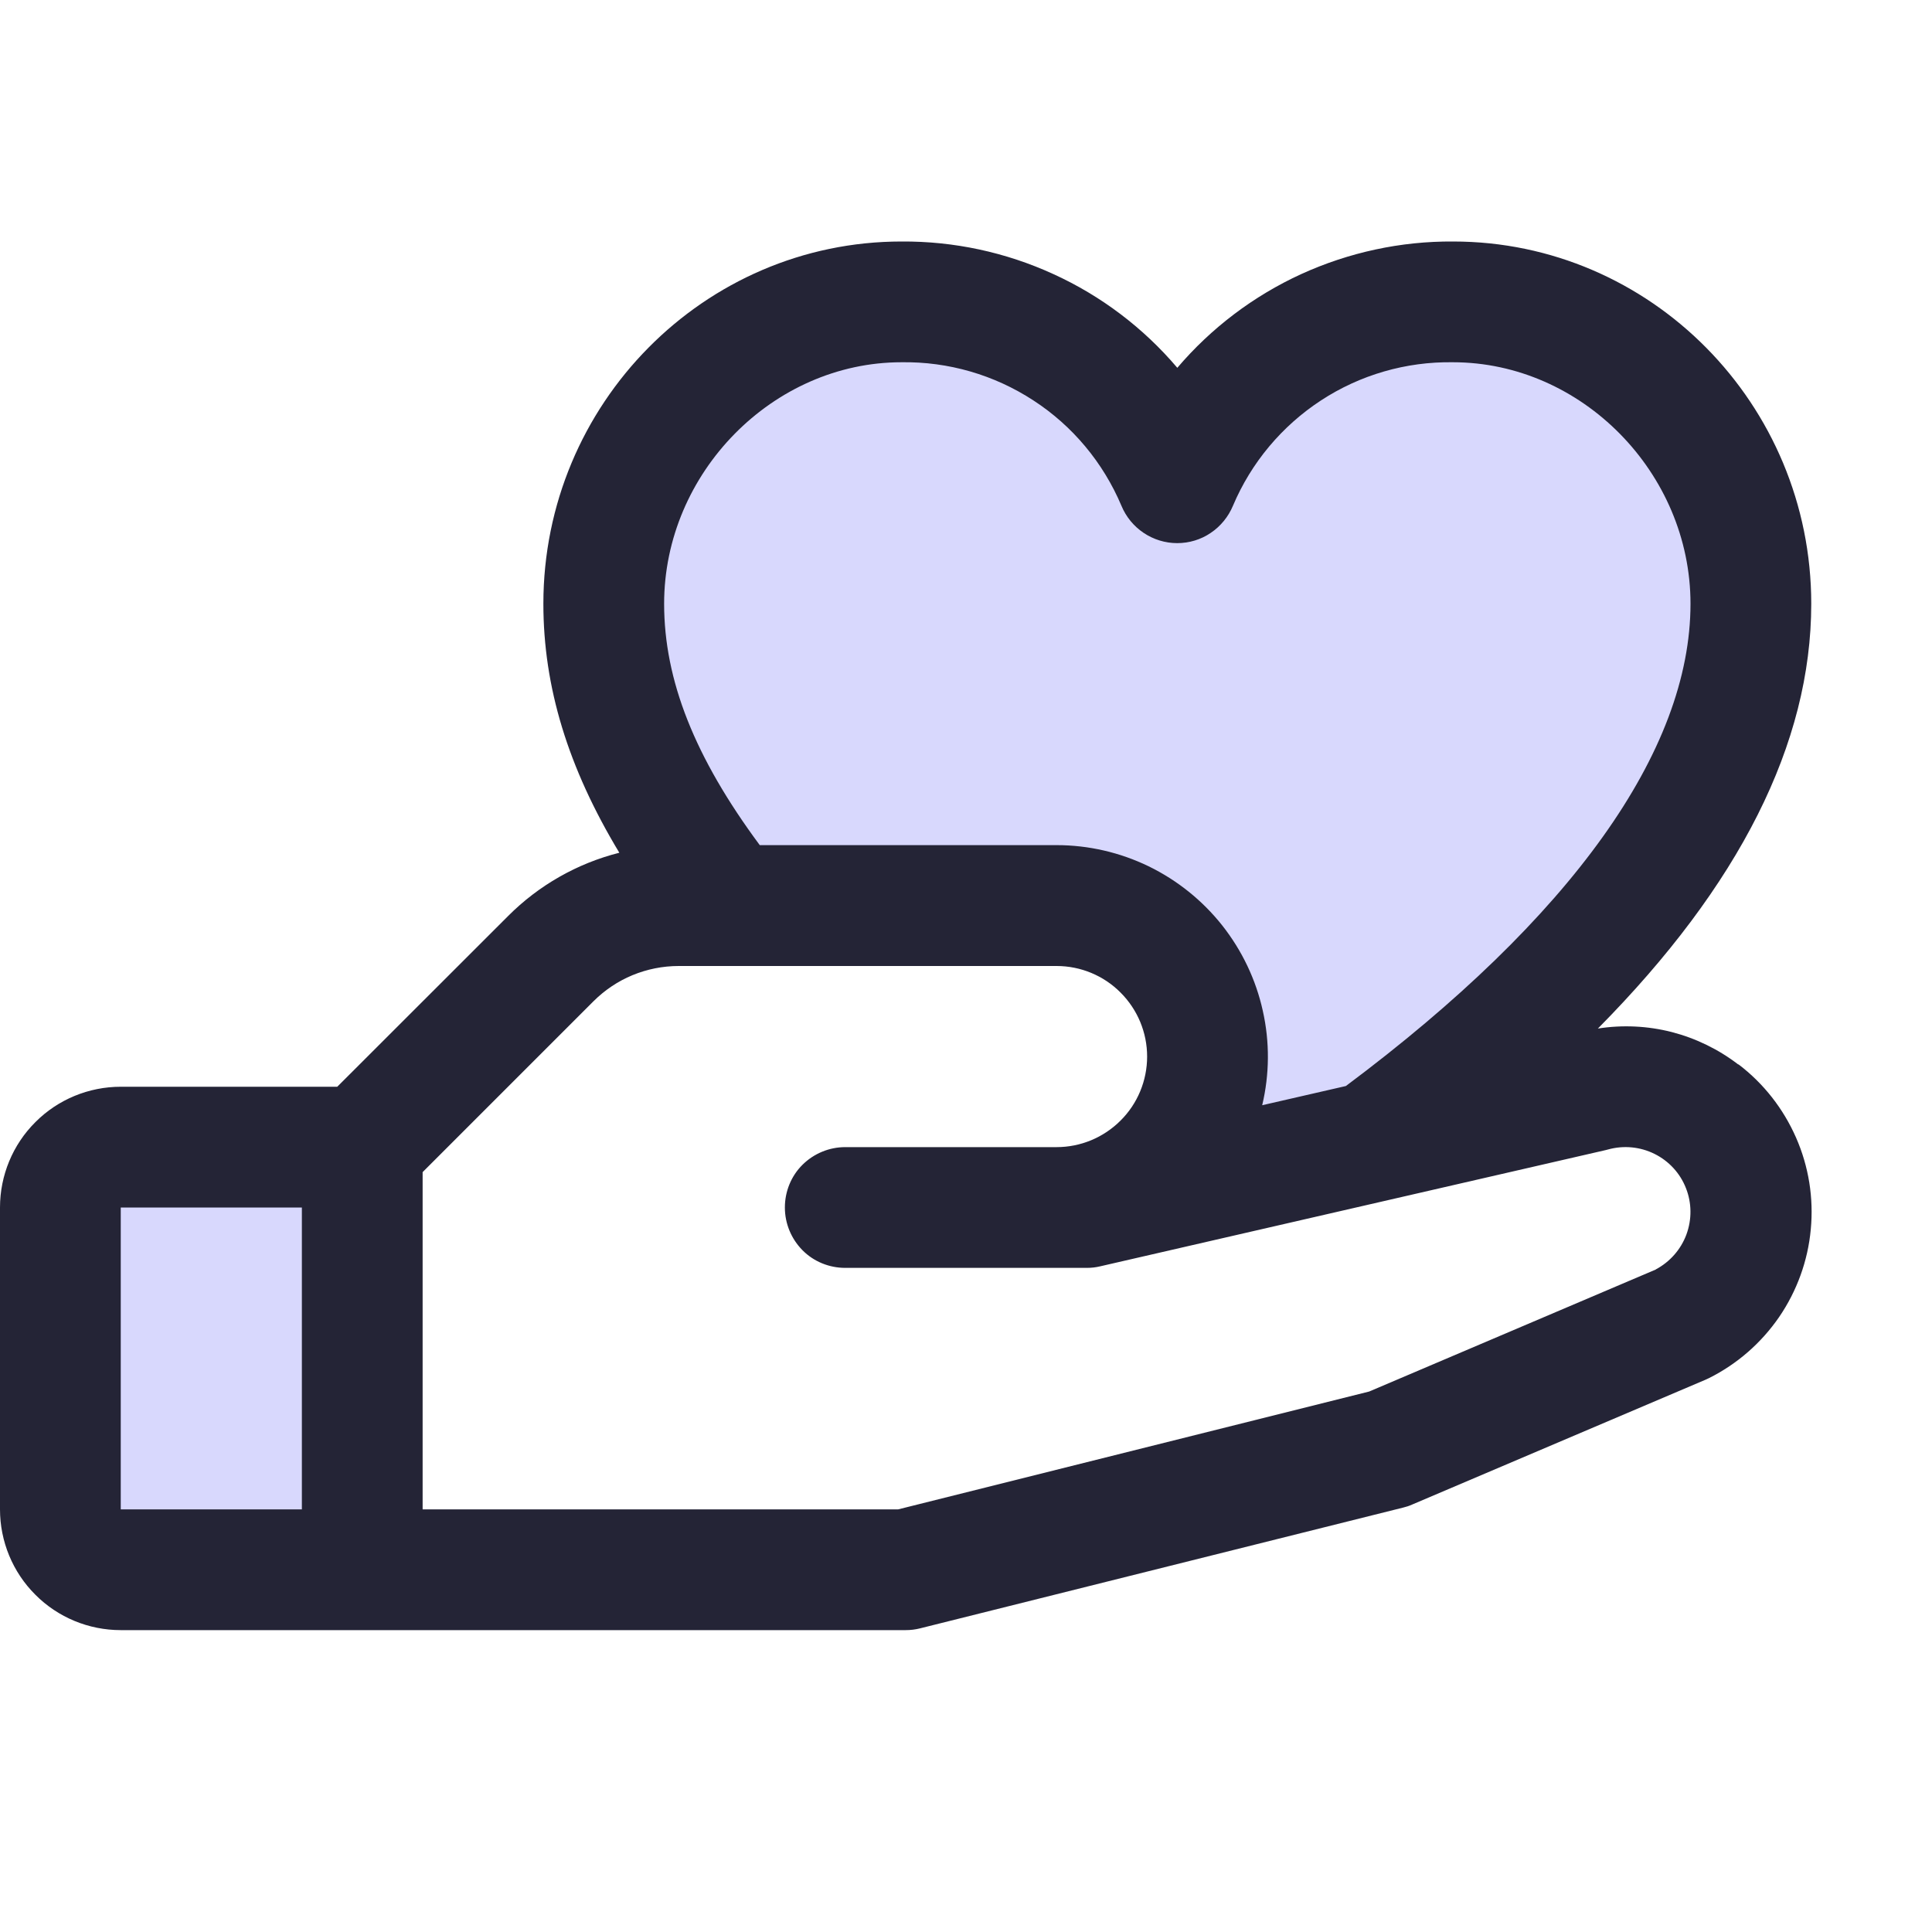
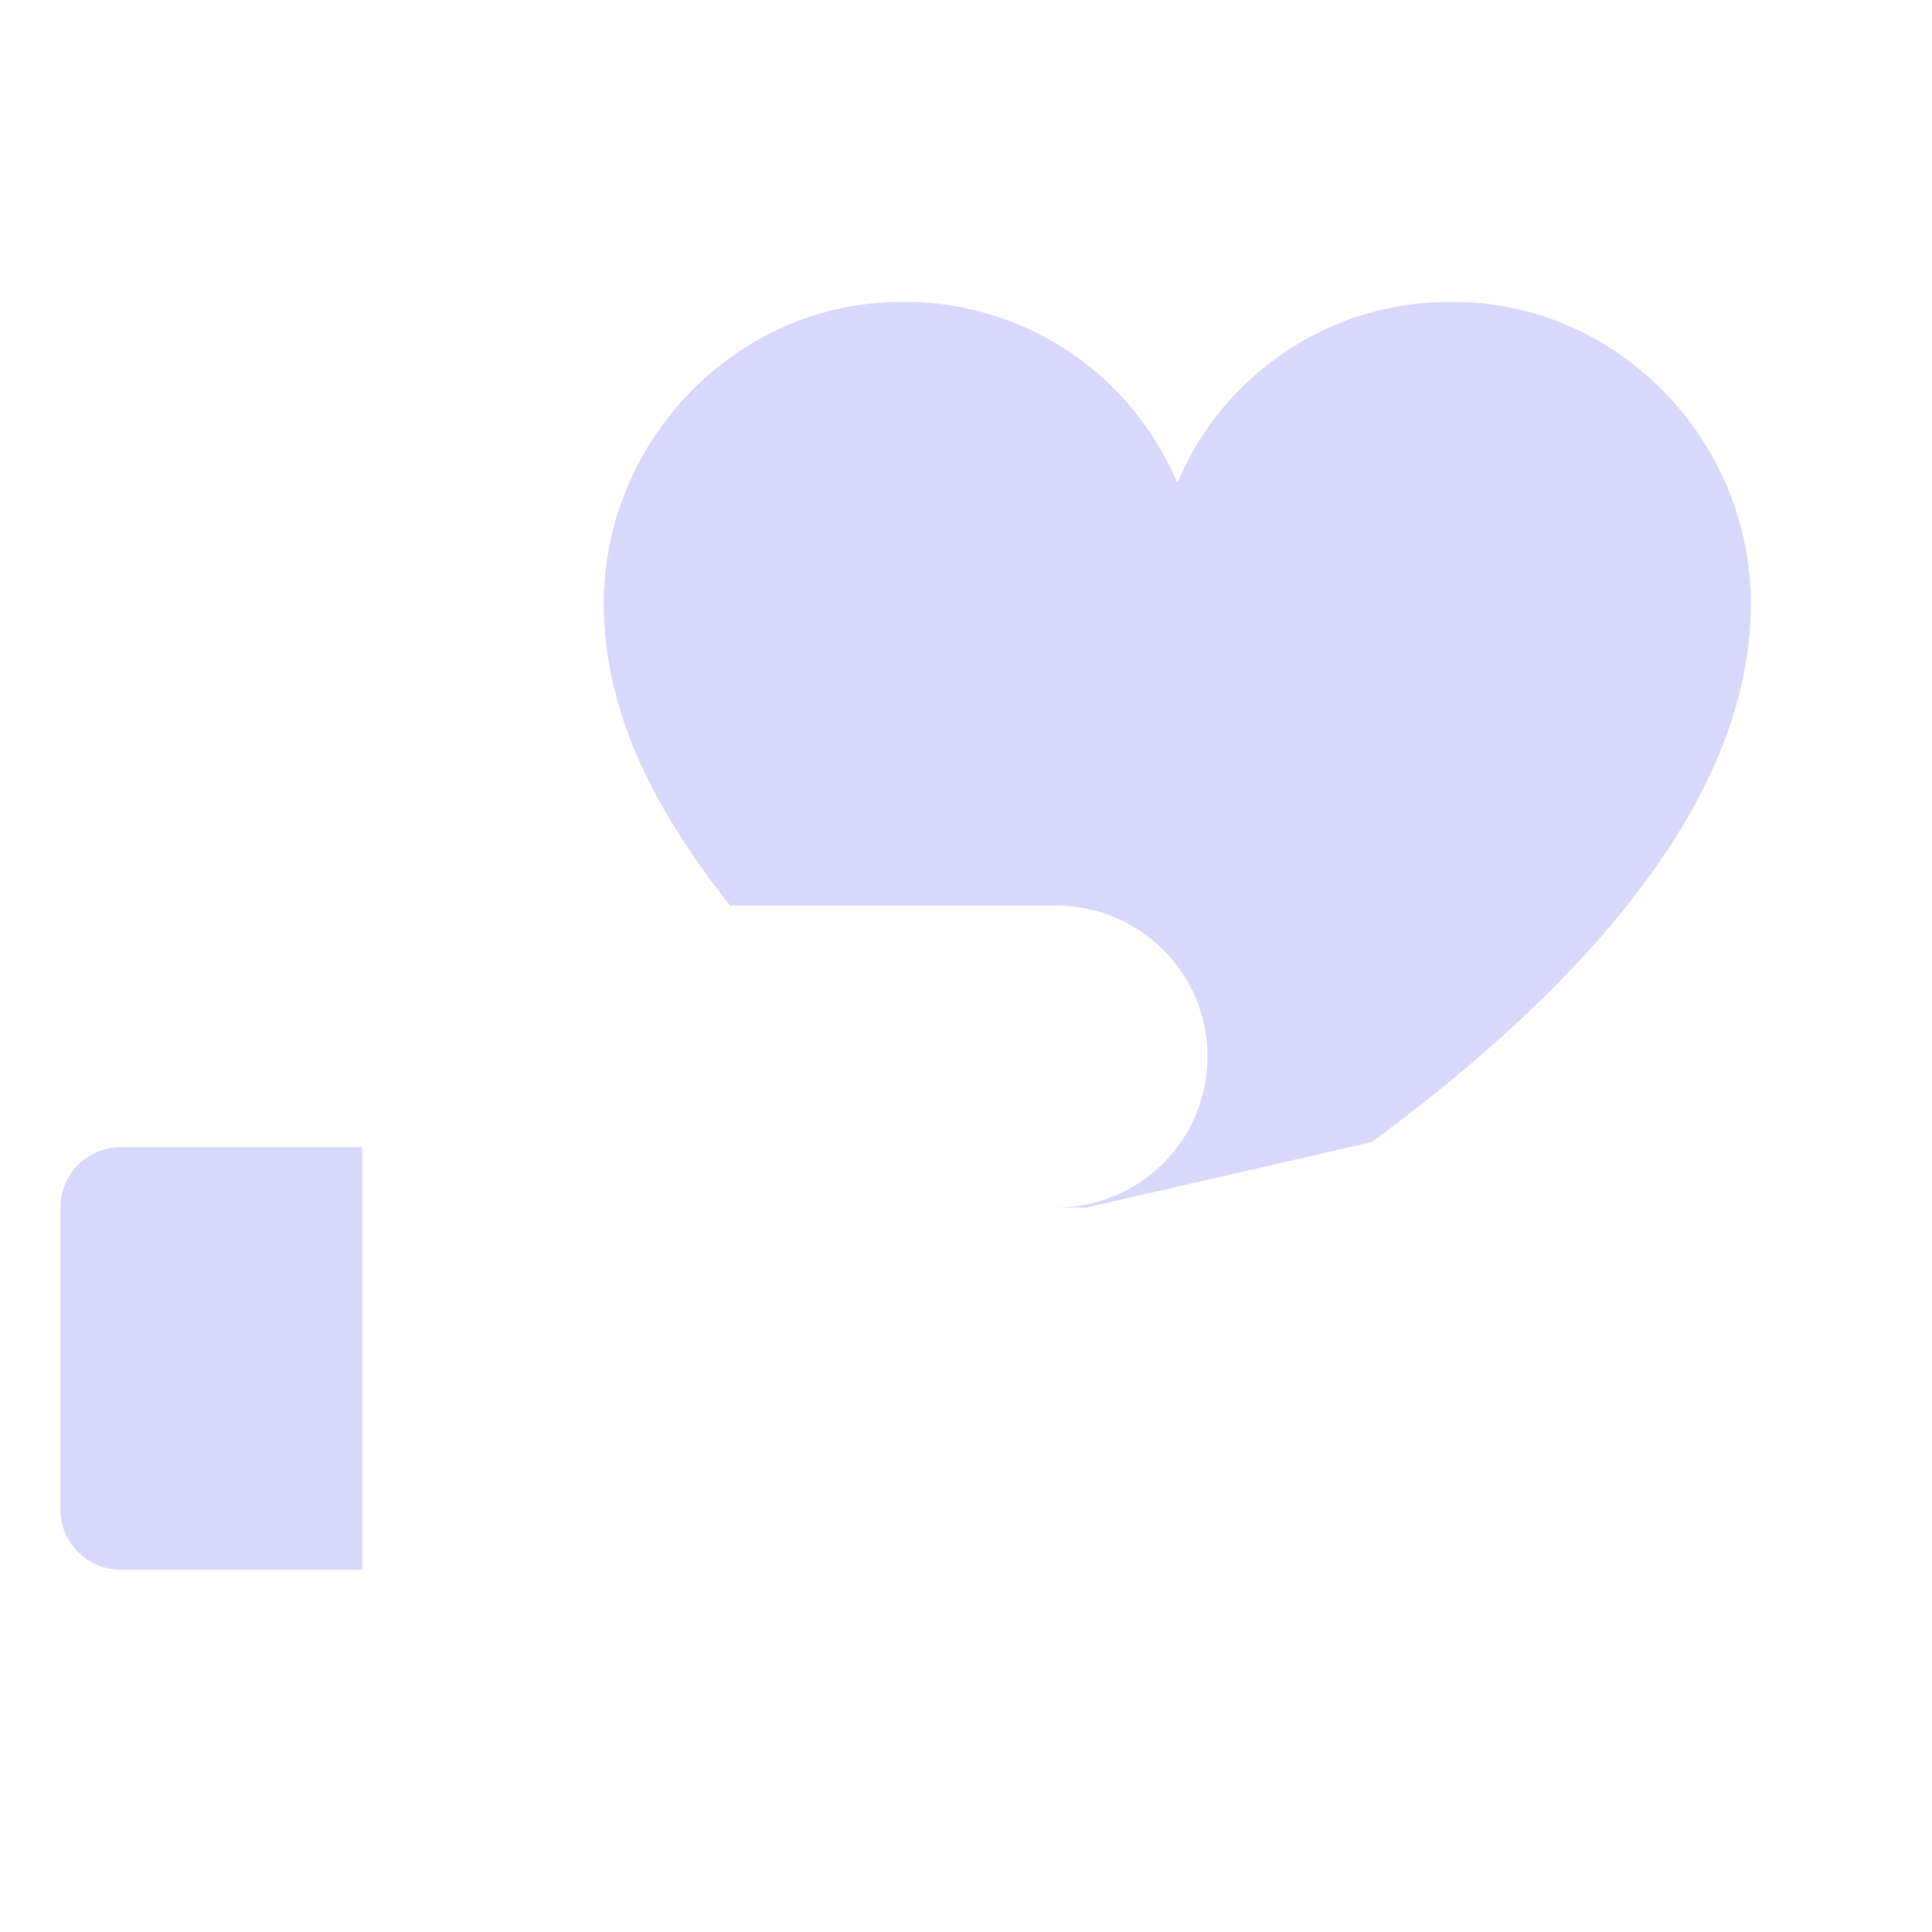
<svg xmlns="http://www.w3.org/2000/svg" width="16" height="16" id="Hand-Heart-Duotone--Streamline-Phosphor" viewBox="0 0 16 16" fill="none">
  <desc>
    Hand Heart Duotone Streamline Icon: https://streamlinehq.com
  </desc>
  <g id="hand-heart-duotone">
    <path stroke-width="0.062" d="M1 9.5h2v3.5H1c-0.133 0 -0.26 -0.053 -0.354 -0.146C0.553 12.76 0.5 12.633 0.5 12.5v-2.5c0 -0.133 0.053 -0.26 0.146 -0.354C0.74 9.553 0.867 9.5 1 9.5ZM12.034 2.5c-0.487 -0.006 -0.964 0.134 -1.371 0.401C10.256 3.168 9.938 3.551 9.75 4c-0.188 -0.449 -0.506 -0.832 -0.913 -1.099 -0.407 -0.267 -0.884 -0.407 -1.371 -0.401C6.104 2.5 5 3.644 5 5c0 0.91 0.438 1.732 1.046 2.5H8.75c0.332 0 0.649 0.132 0.884 0.366C9.868 8.101 10 8.418 10 8.75s-0.132 0.649 -0.366 0.884C9.399 9.868 9.082 10 8.75 10h0.25l2.361 -0.542C12.739 8.442 14.5 6.827 14.5 5c0 -1.356 -1.104 -2.5 -2.466 -2.5Z" fill="#d8d8fd" id="Vector" />
-     <path stroke-width="0.062" d="M14.396 8.816c-0.164 -0.126 -0.351 -0.217 -0.551 -0.269 -0.2 -0.051 -0.408 -0.061 -0.612 -0.029C14.406 7.333 15 6.155 15 5c0 -1.654 -1.331 -3 -2.966 -3 -0.434 -0.003 -0.863 0.09 -1.258 0.27 -0.395 0.181 -0.745 0.446 -1.026 0.776 -0.281 -0.331 -0.631 -0.596 -1.026 -0.776 -0.395 -0.181 -0.824 -0.273 -1.258 -0.27C5.831 2 4.5 3.346 4.5 5c0 0.688 0.203 1.356 0.629 2.062 -0.349 0.088 -0.668 0.27 -0.922 0.525L2.793 9H1c-0.265 0 -0.52 0.105 -0.707 0.293C0.105 9.48 0 9.735 0 10l0 2.5c0 0.265 0.105 0.52 0.293 0.707C0.48 13.395 0.735 13.5 1 13.5h6.5c0.041 0 0.082 -0.005 0.121 -0.015l4 -1c0.025 -0.006 0.05 -0.014 0.074 -0.025L14.125 11.426l0.028 -0.013c0.234 -0.117 0.433 -0.291 0.581 -0.506 0.147 -0.215 0.238 -0.465 0.262 -0.725 0.025 -0.26 -0.017 -0.522 -0.122 -0.761 -0.105 -0.239 -0.268 -0.448 -0.476 -0.606h-0.003ZM7.466 3c0.387 -0.006 0.767 0.104 1.092 0.316C8.883 3.527 9.136 3.831 9.287 4.188c0.038 0.092 0.102 0.17 0.184 0.225 0.082 0.055 0.179 0.085 0.278 0.085 0.099 0 0.196 -0.029 0.278 -0.085 0.082 -0.055 0.146 -0.134 0.184 -0.225 0.151 -0.357 0.405 -0.66 0.729 -0.872 0.324 -0.212 0.705 -0.322 1.092 -0.316C13.099 3 14 3.916 14 5c0 1.219 -0.987 2.599 -2.854 3.994l-0.693 0.159c0.061 -0.257 0.063 -0.524 0.005 -0.782 -0.057 -0.258 -0.172 -0.499 -0.336 -0.707 -0.164 -0.207 -0.372 -0.374 -0.61 -0.49 -0.238 -0.115 -0.498 -0.175 -0.762 -0.175h-2.458C5.753 6.272 5.5 5.633 5.5 5c0 -1.084 0.901 -2 1.966 -2ZM1 10h1.5v2.5H1v-2.5Zm12.714 0.513 -2.375 1.011L7.438 12.5H3.5v-2.793l1.414 -1.414c0.093 -0.093 0.203 -0.167 0.324 -0.217 0.121 -0.05 0.251 -0.076 0.383 -0.076H8.75c0.199 0 0.39 0.079 0.53 0.22 0.141 0.141 0.22 0.331 0.22 0.53s-0.079 0.39 -0.22 0.53c-0.141 0.141 -0.331 0.22 -0.53 0.22h-1.75c-0.133 0 -0.26 0.053 -0.354 0.146S6.5 9.867 6.5 10s0.053 0.26 0.146 0.354S6.867 10.5 7 10.5h2c0.038 -0 0.075 -0.004 0.112 -0.013l4.188 -0.963 0.019 -0.005c0.128 -0.035 0.264 -0.022 0.383 0.037 0.119 0.059 0.212 0.16 0.26 0.283 0.049 0.123 0.05 0.26 0.004 0.385 -0.046 0.124 -0.137 0.227 -0.254 0.289h0.002Z" fill="#242436" id="Vector_2" />
  </g>
</svg>